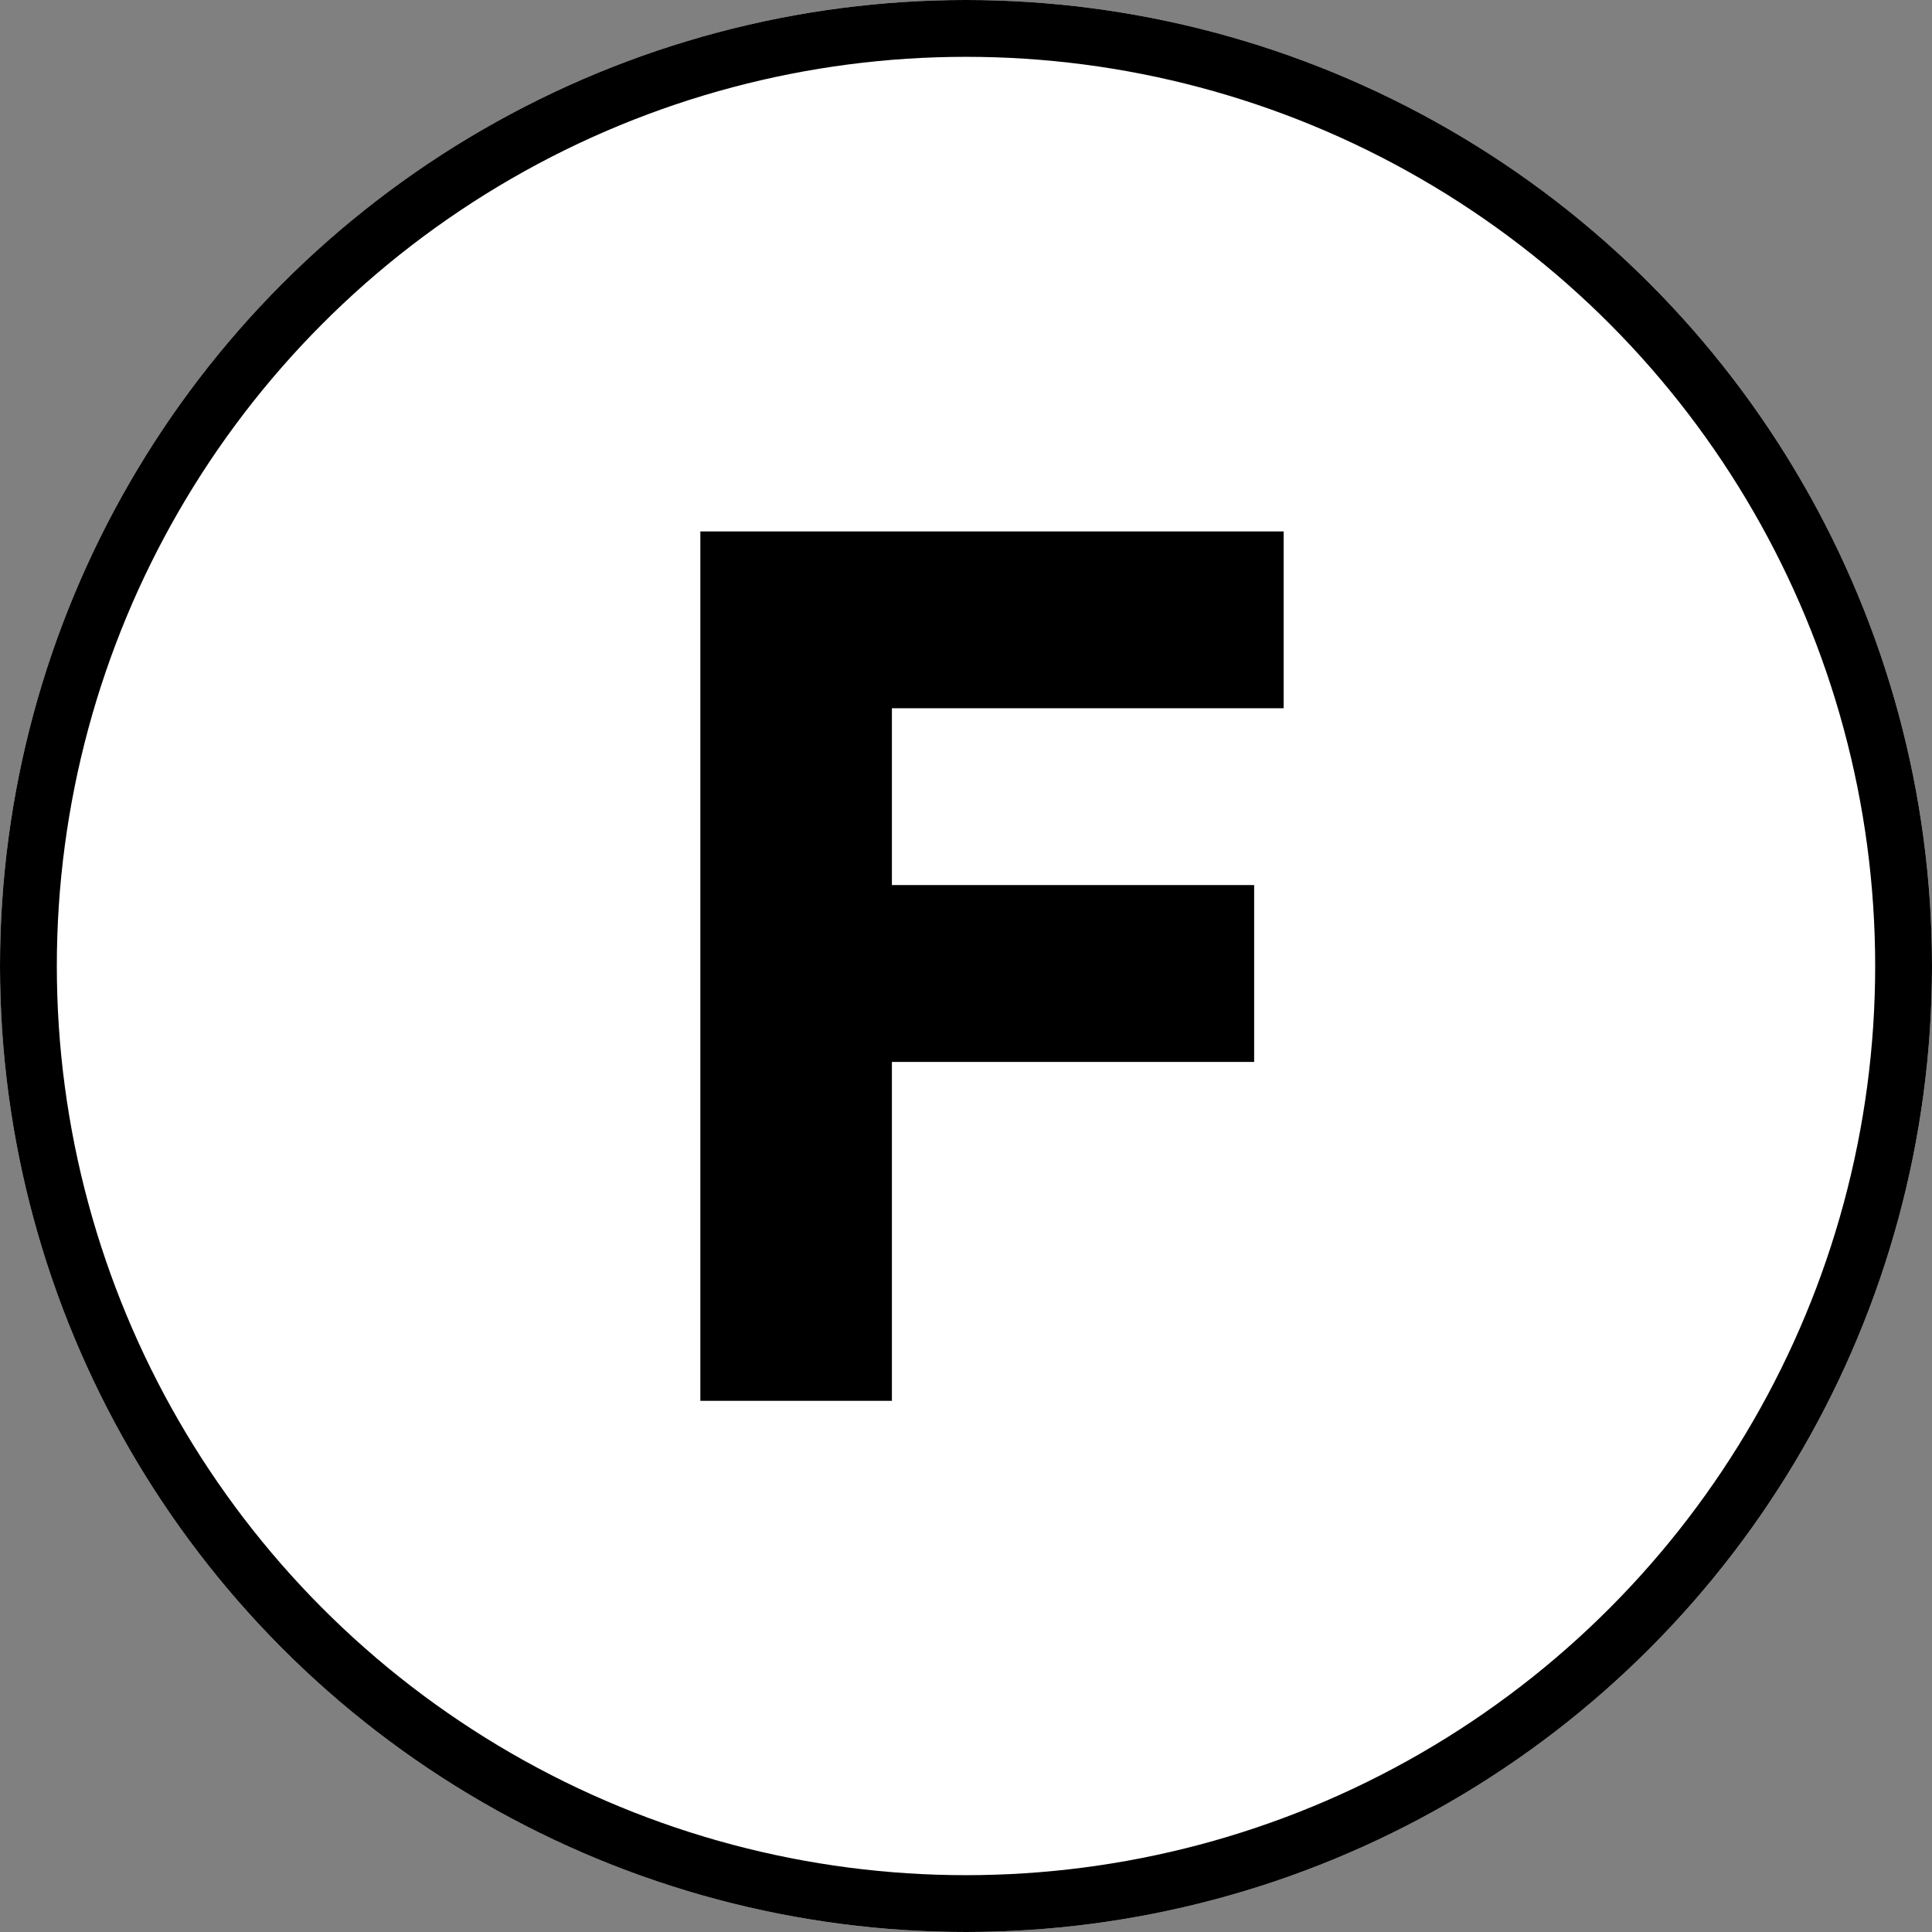
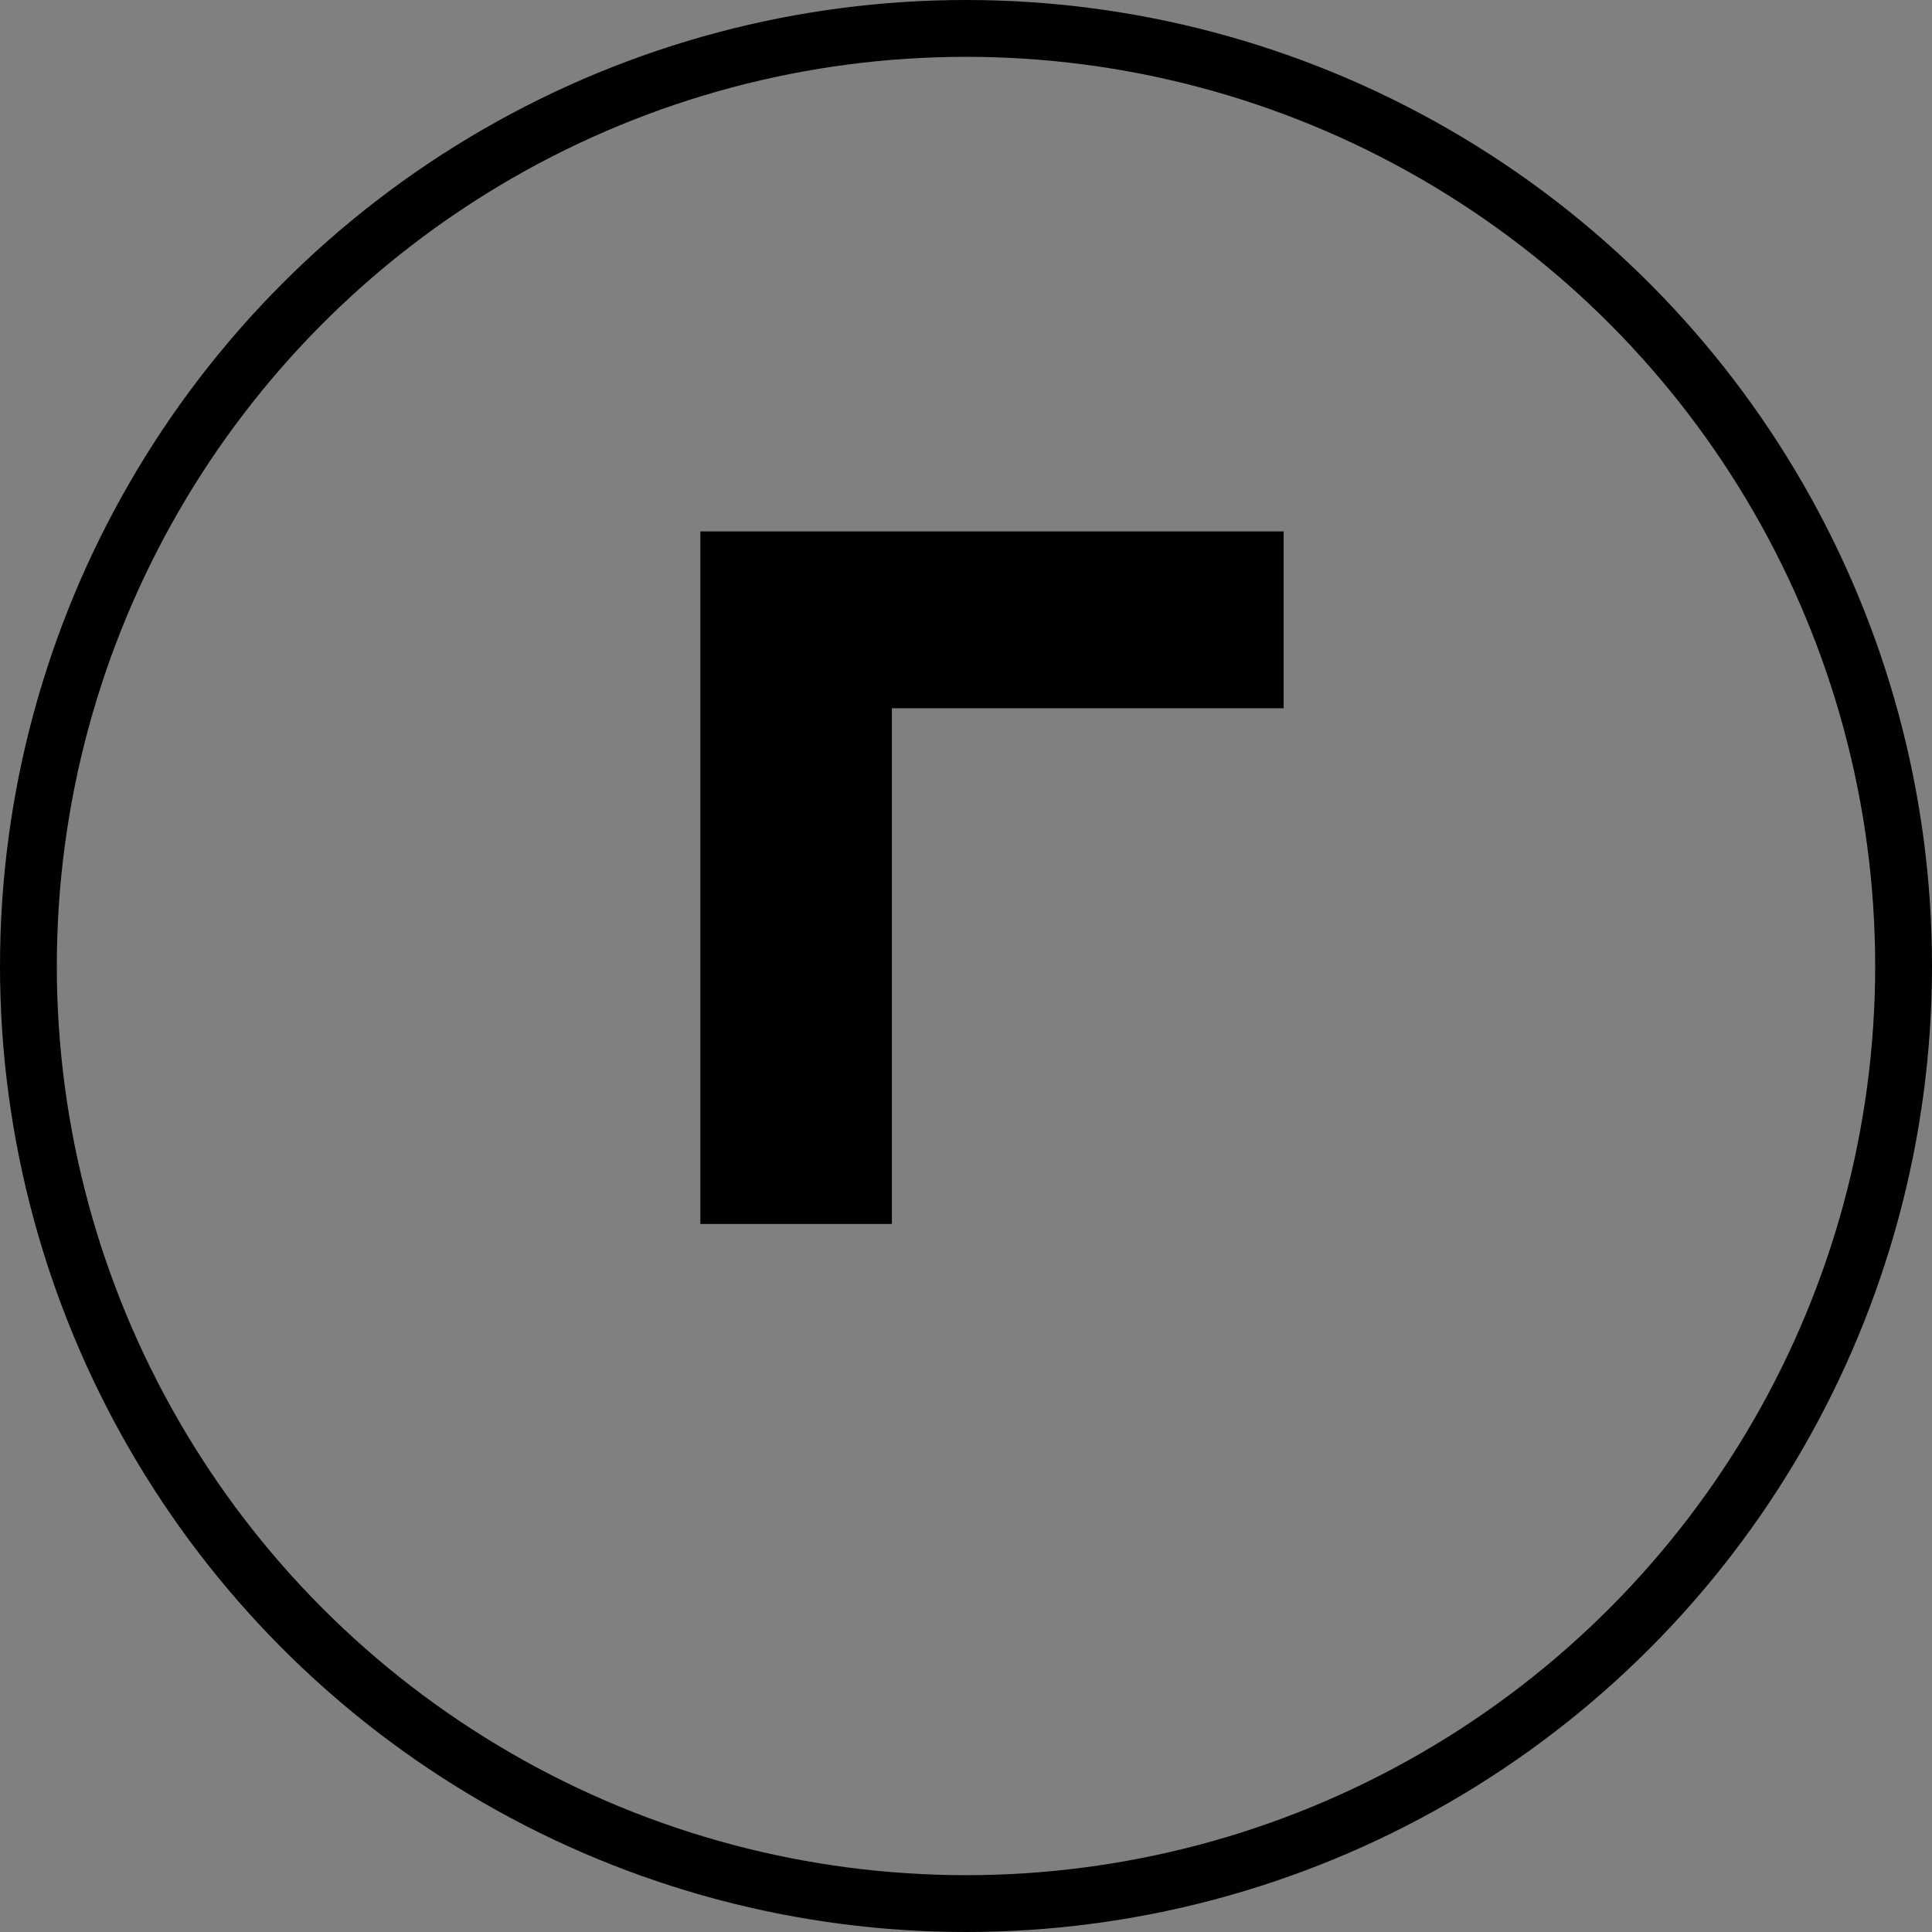
<svg xmlns="http://www.w3.org/2000/svg" width="34" height="34">
  <rect width="100%" height="100%" fill="#808080" stroke="none" />
  <g data-name="グループ 84034">
    <g data-name="楕円形 4" fill="#fff" stroke="#000">
-       <circle cx="17" cy="17" r="17" stroke="none" />
      <circle cx="17" cy="17" r="16.5" fill="none" />
    </g>
-     <path data-name="パス 81" d="M12.325 9.352H22.59v3.112h-6.894v3.112h6.375v3.112h-6.375v5.964h-3.371z" />
+     <path data-name="パス 81" d="M12.325 9.352H22.59v3.112h-6.894v3.112h6.375h-6.375v5.964h-3.371z" />
  </g>
</svg>